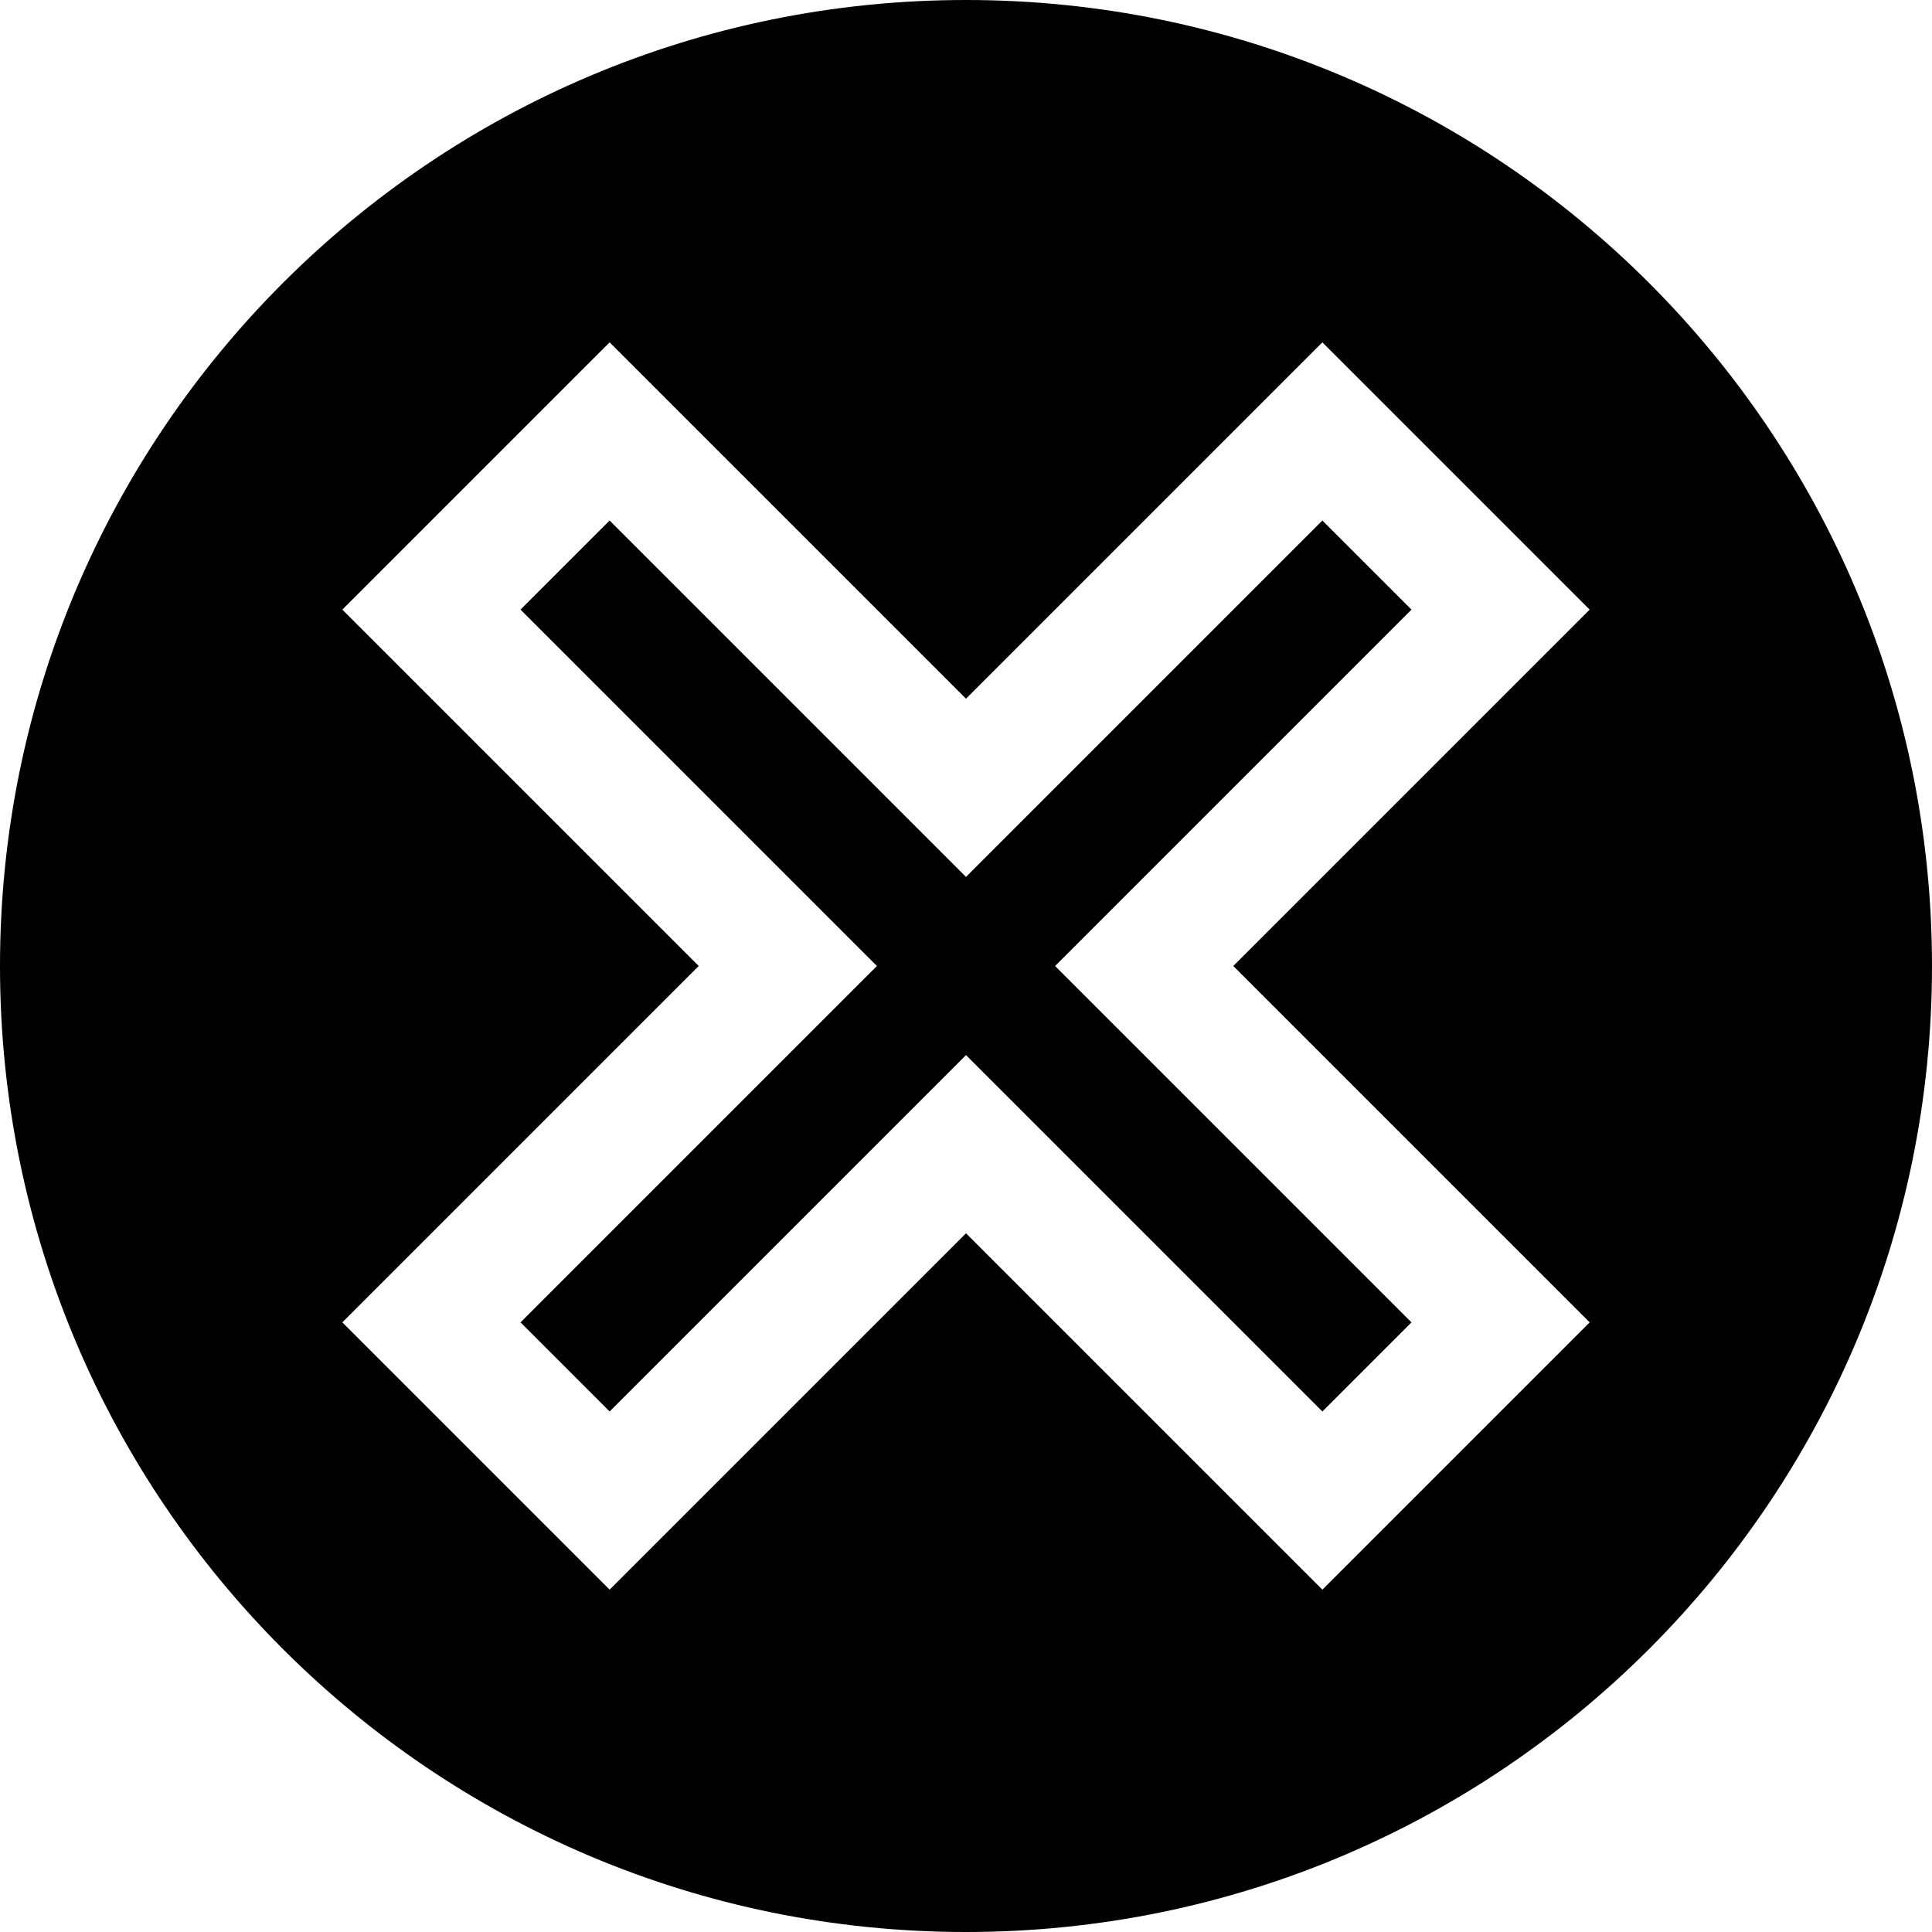
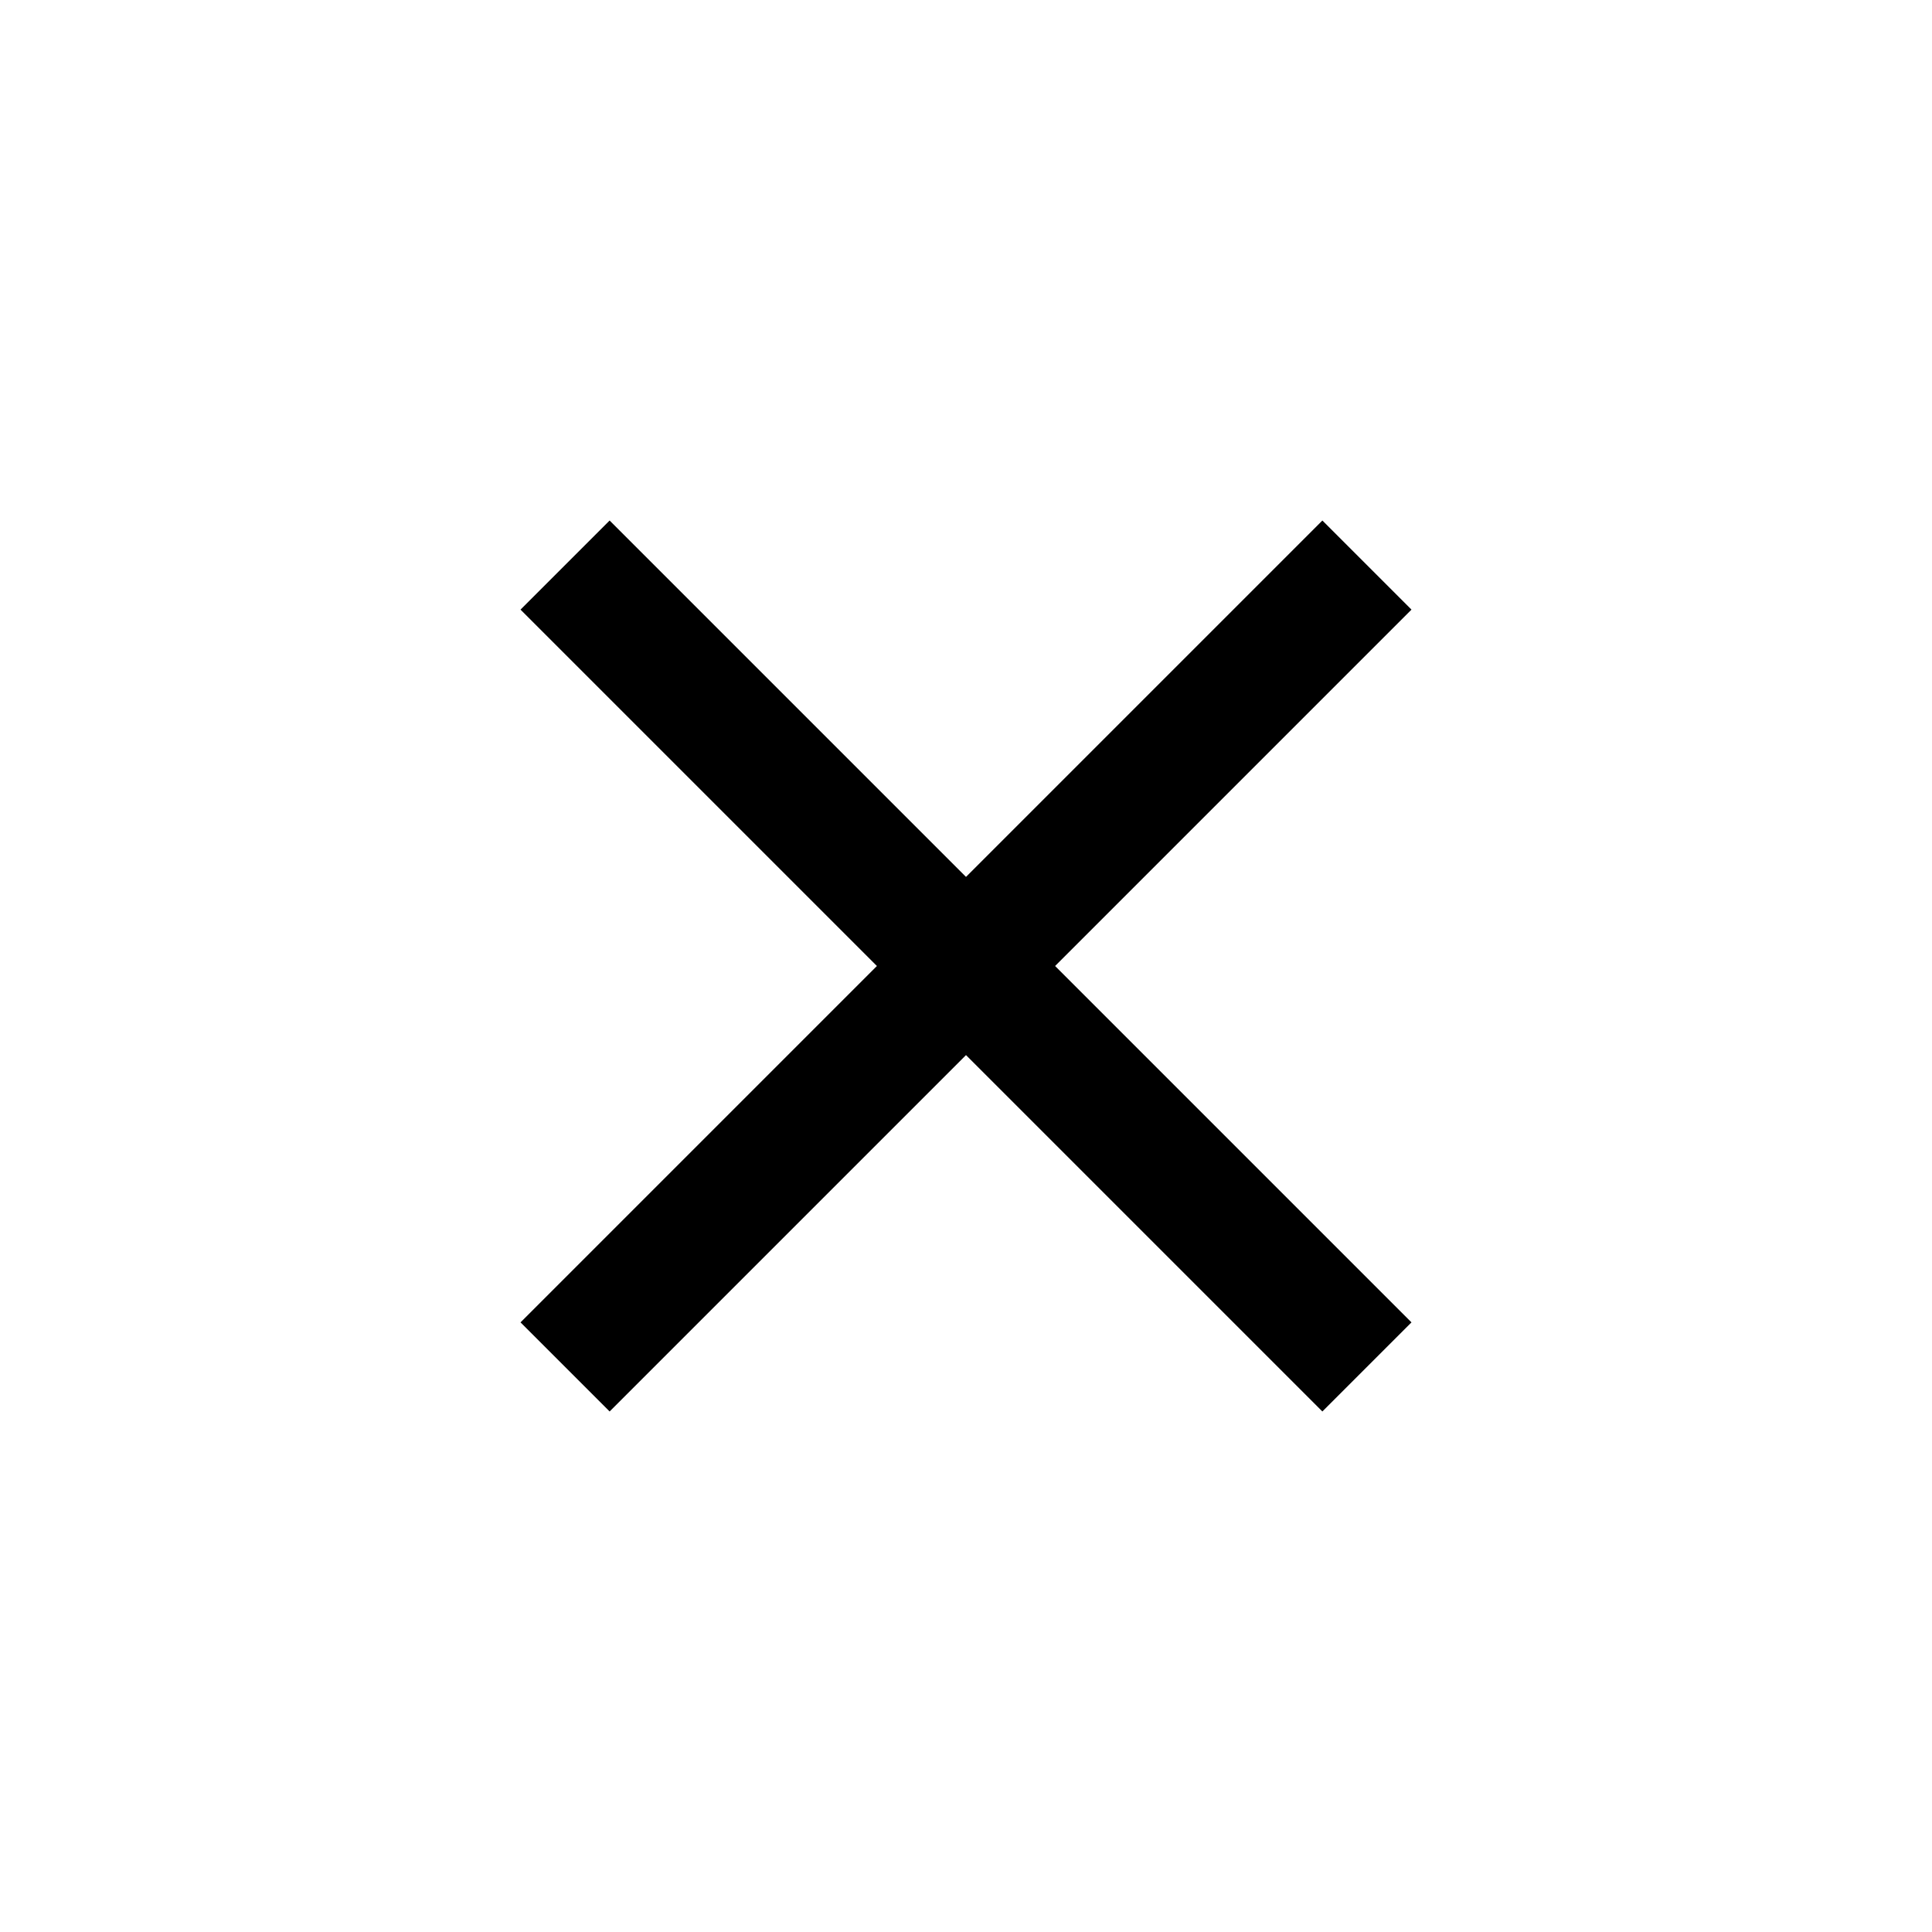
<svg xmlns="http://www.w3.org/2000/svg" fill="#000000" height="800px" width="800px" version="1.1" id="Layer_1" viewBox="0 0 512 512" xml:space="preserve">
  <g>
    <g>
-       <path d="M256,0C114.616,0,0,114.616,0,256s114.616,256,256,256s256-114.616,256-256S397.384,0,256,0z M421.278,350.445    l-70.834,70.834L256,326.834l-94.445,94.445l-70.834-70.834L185.166,256l-94.445-94.445l70.834-70.833L256,185.166l94.445-94.445    l70.834,70.833L326.834,256L421.278,350.445z" />
-     </g>
+       </g>
  </g>
  <g>
    <g>
      <polygon points="374.056,161.555 350.445,137.944 256,232.389 161.555,137.944 137.944,161.555 232.388,256 137.944,350.445     161.555,374.056 256,279.611 350.445,374.056 374.056,350.445 279.612,256   " />
    </g>
  </g>
</svg>